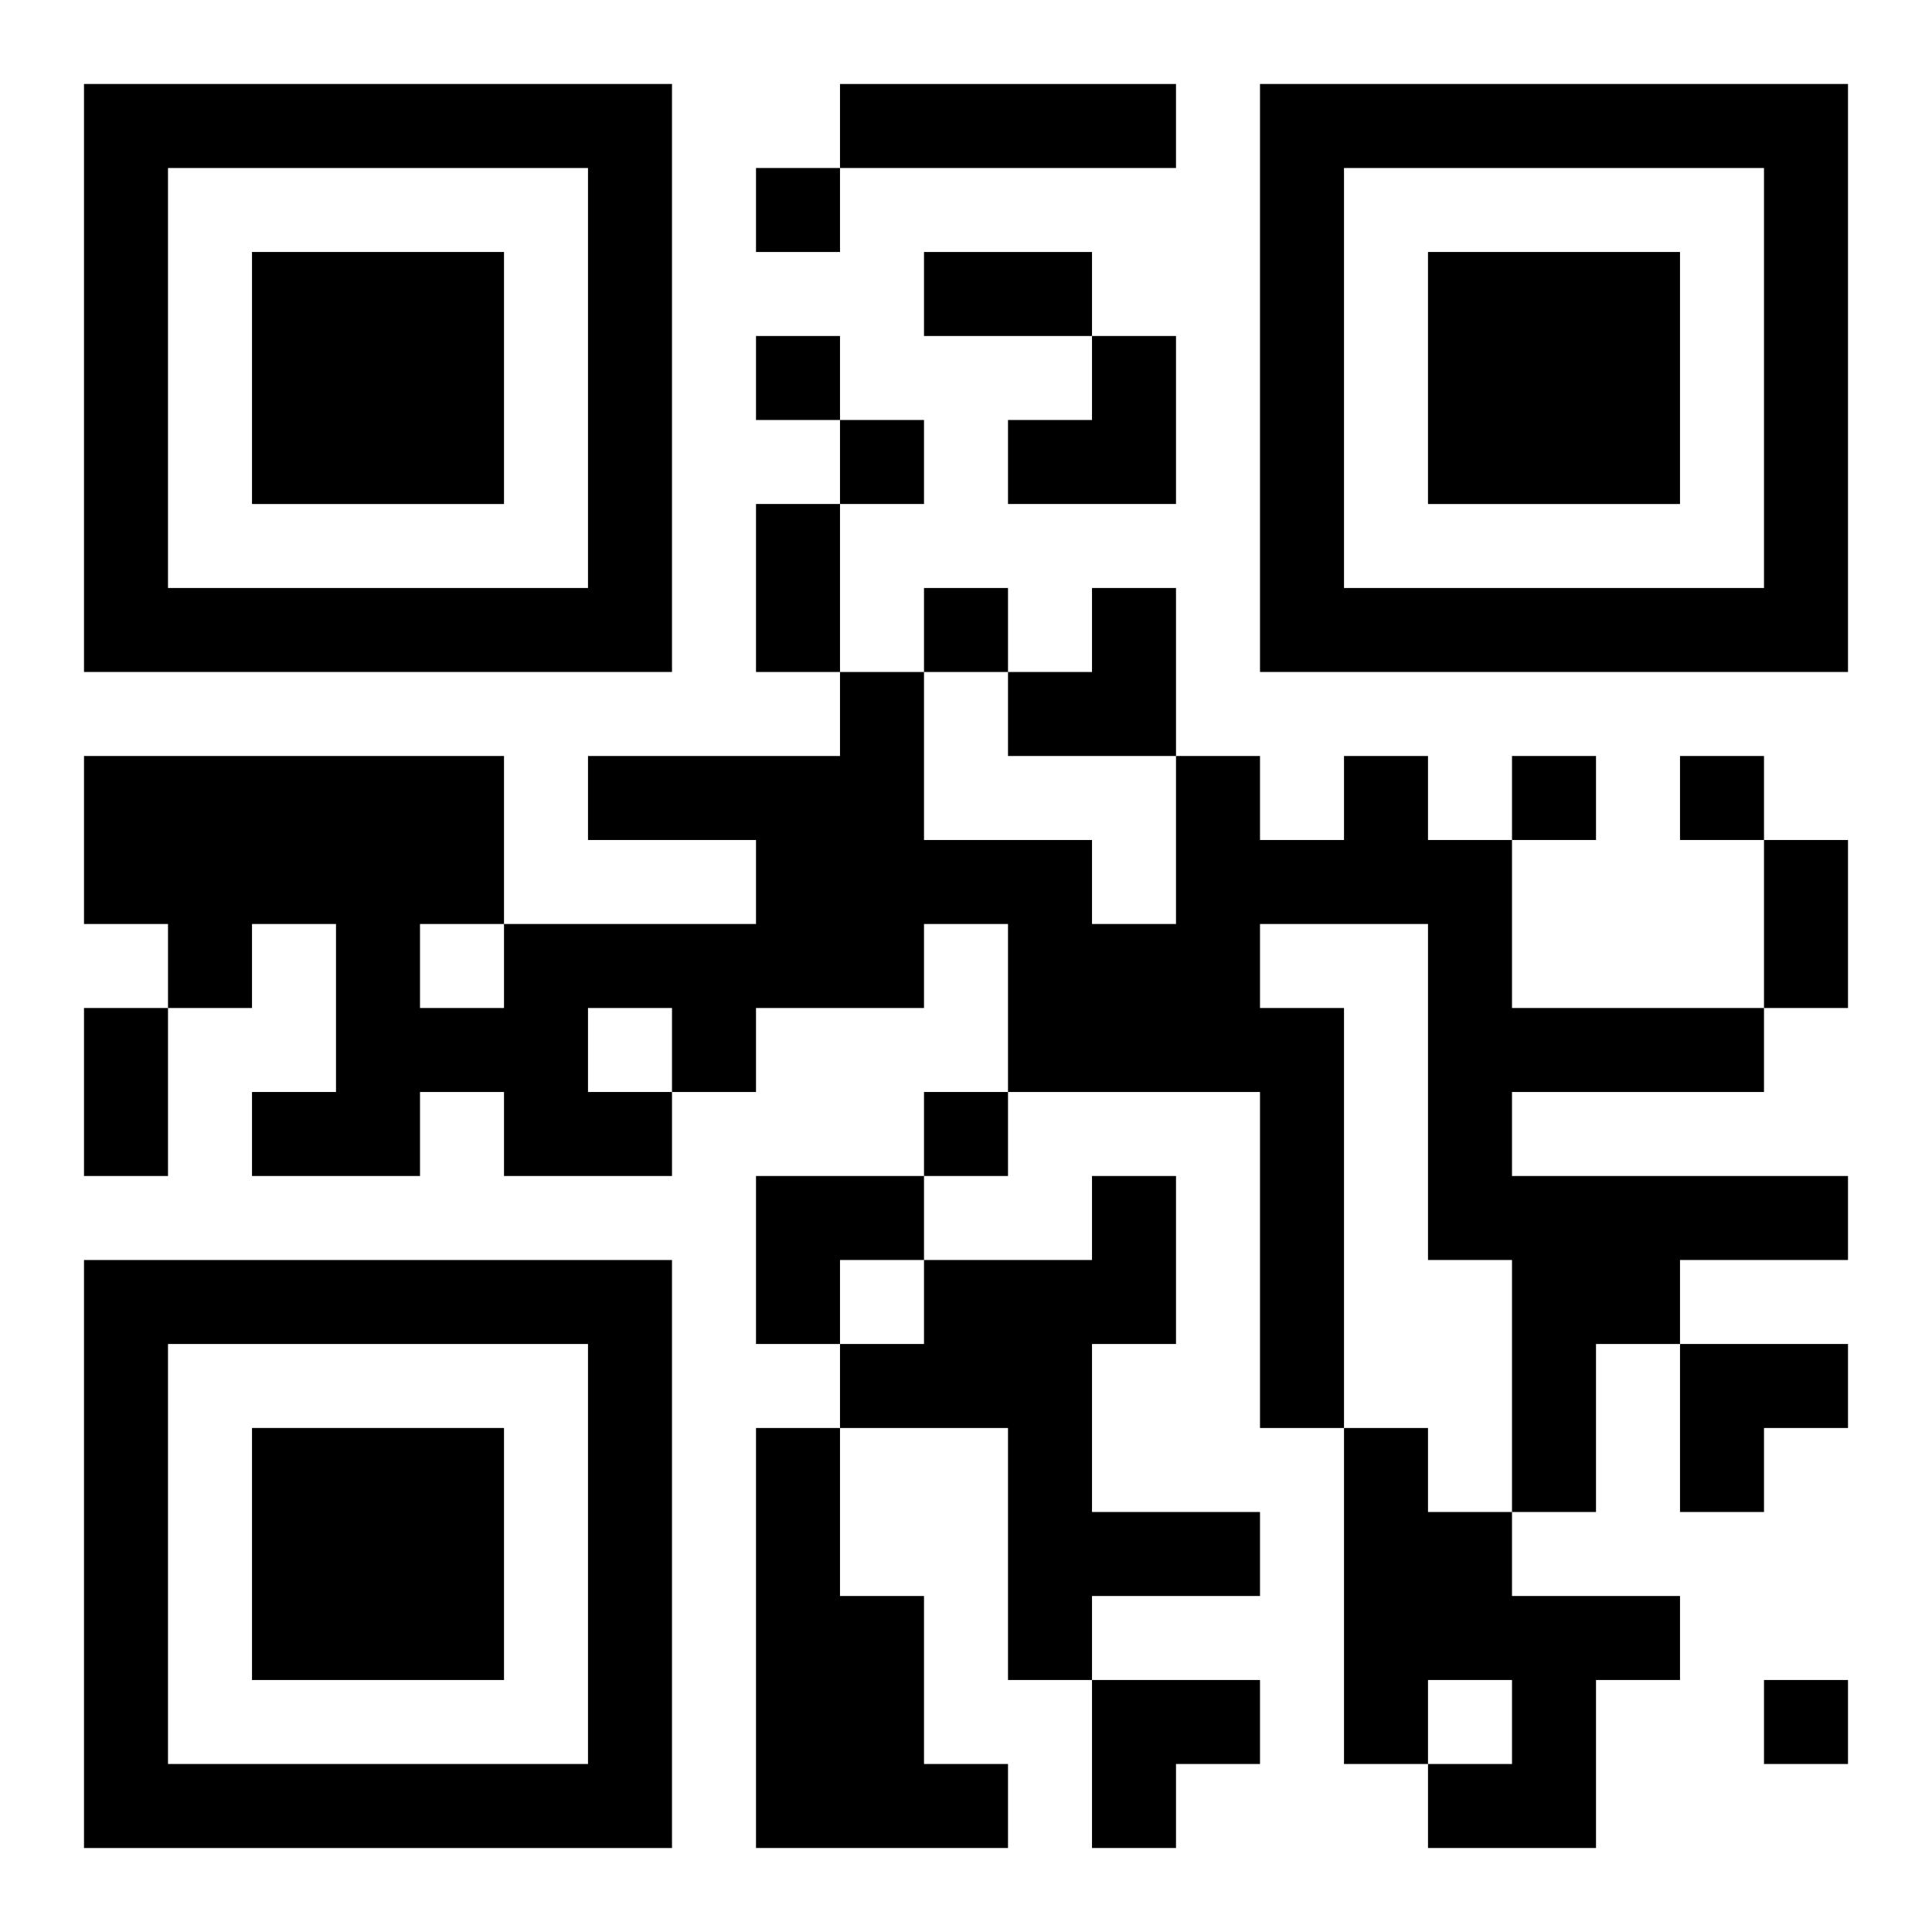
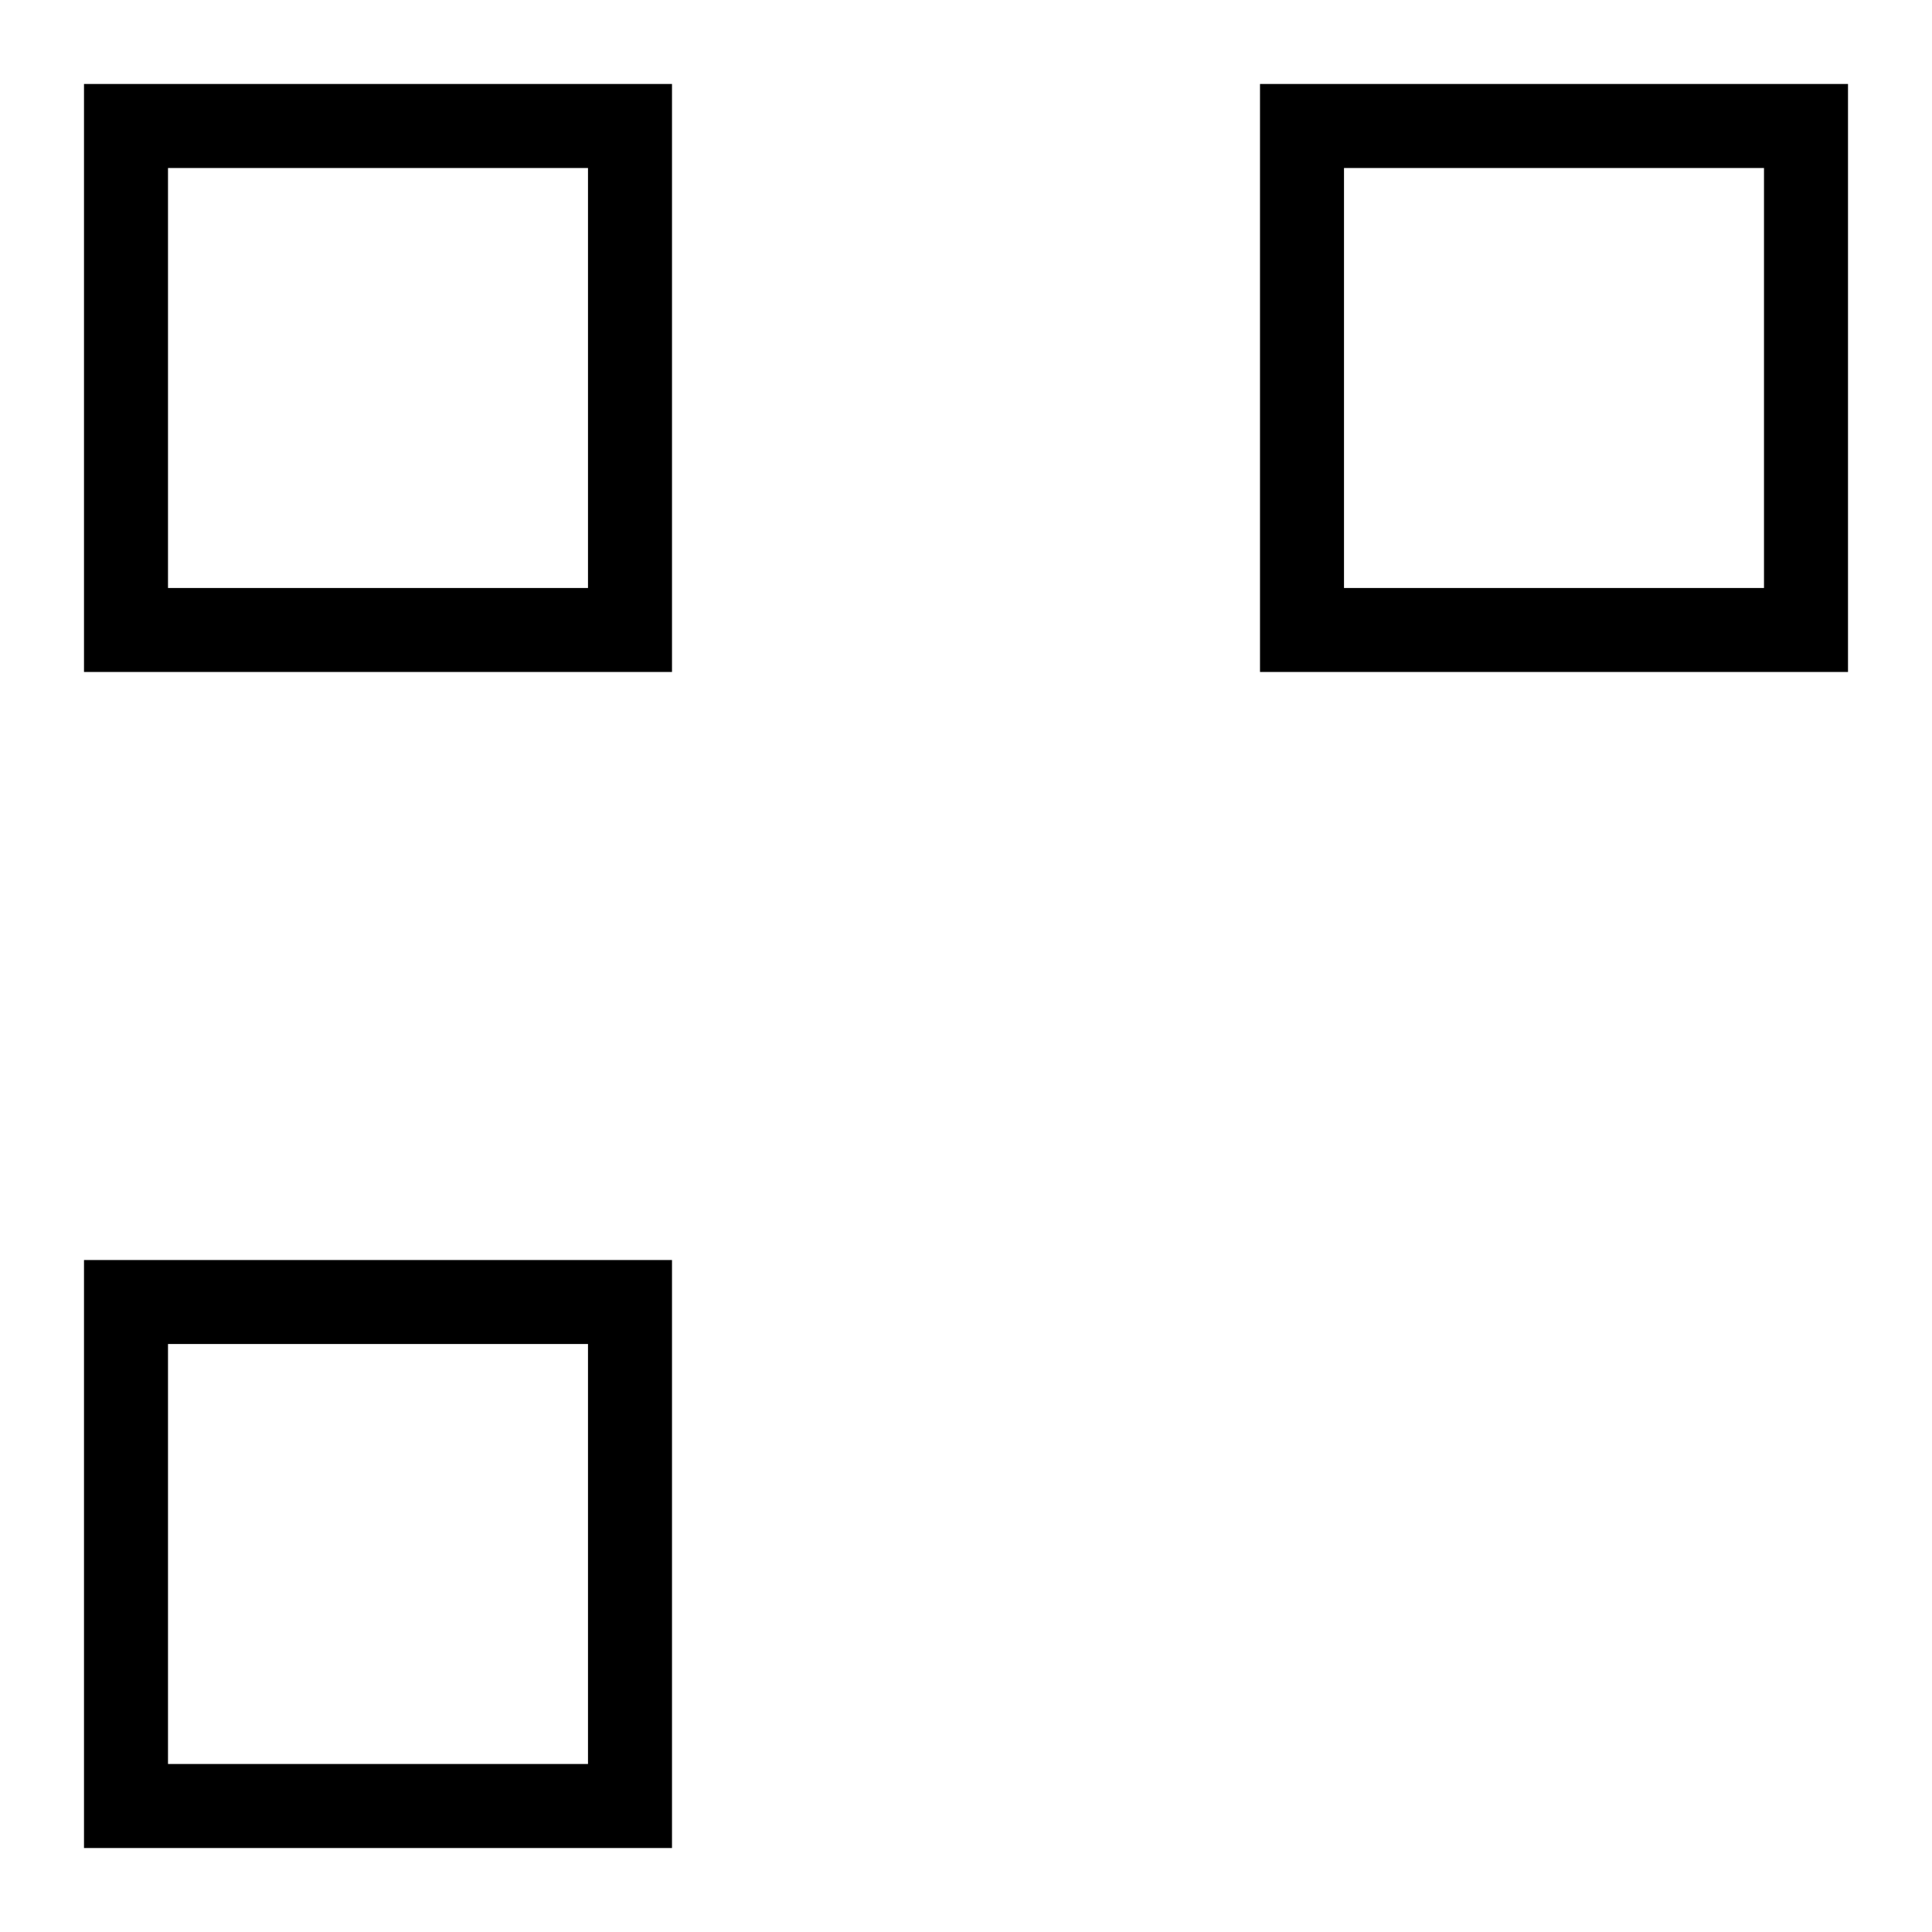
<svg xmlns="http://www.w3.org/2000/svg" xmlns:xlink="http://www.w3.org/1999/xlink" width="250" height="250" baseProfile="full" version="1.1" viewBox="-1 -1 23 23">
  <symbol id="a">
-     <path d="m0 7v7h7v-7h-7zm1 1h5v5h-5v-5zm1 1v3h3v-3h-3z" />
+     <path d="m0 7v7h7v-7h-7zm1 1h5v5h-5v-5zm1 1v3h3h-3z" />
  </symbol>
  <use y="-7" xlink:href="#a" />
  <use y="7" xlink:href="#a" />
  <use x="14" y="-7" xlink:href="#a" />
-   <path d="m9 0h4v1h-4v-1m6 8h1v1h1v2h3v1h-3v1h4v1h-2v1h-1v2h-1v-3h-1v-4h-2v1h1v5h-1v-4h-3v-2h-1v1h-2v1h-1v1h-2v-1h-1v1h-2v-1h1v-2h-1v1h-1v-1h-1v-2h5v2h3v-1h-2v-1h3v-1h1v2h2v1h1v-2h1v1h1v-1m-9 3v1h1v-1h-1m-2-1v1h1v-1h-1m8 3h1v2h-1v2h2v1h-2v1h-1v-3h-2v-1h1v-1h2v-1m-4 3h1v2h1v2h1v1h-3v-5m7 0h1v1h1v1h2v1h-1v2h-2v-1h1v-1h-1v1h-1v-4m-7-15v1h1v-1h-1m0 2v1h1v-1h-1m1 1v1h1v-1h-1m1 2v1h1v-1h-1m7 2v1h1v-1h-1m2 0v1h1v-1h-1m-9 4v1h1v-1h-1m10 7v1h1v-1h-1m-10-17h2v1h-2v-1m-2 3h1v2h-1v-2m12 4h1v2h-1v-2m-20 2h1v2h-1v-2m11-8m1 0h1v2h-2v-1h1zm-1 3m1 0h1v2h-2v-1h1zm-4 7h2v1h-1v1h-1zm11 2h2v1h-1v1h-1zm-7 4h2v1h-1v1h-1z" />
</svg>